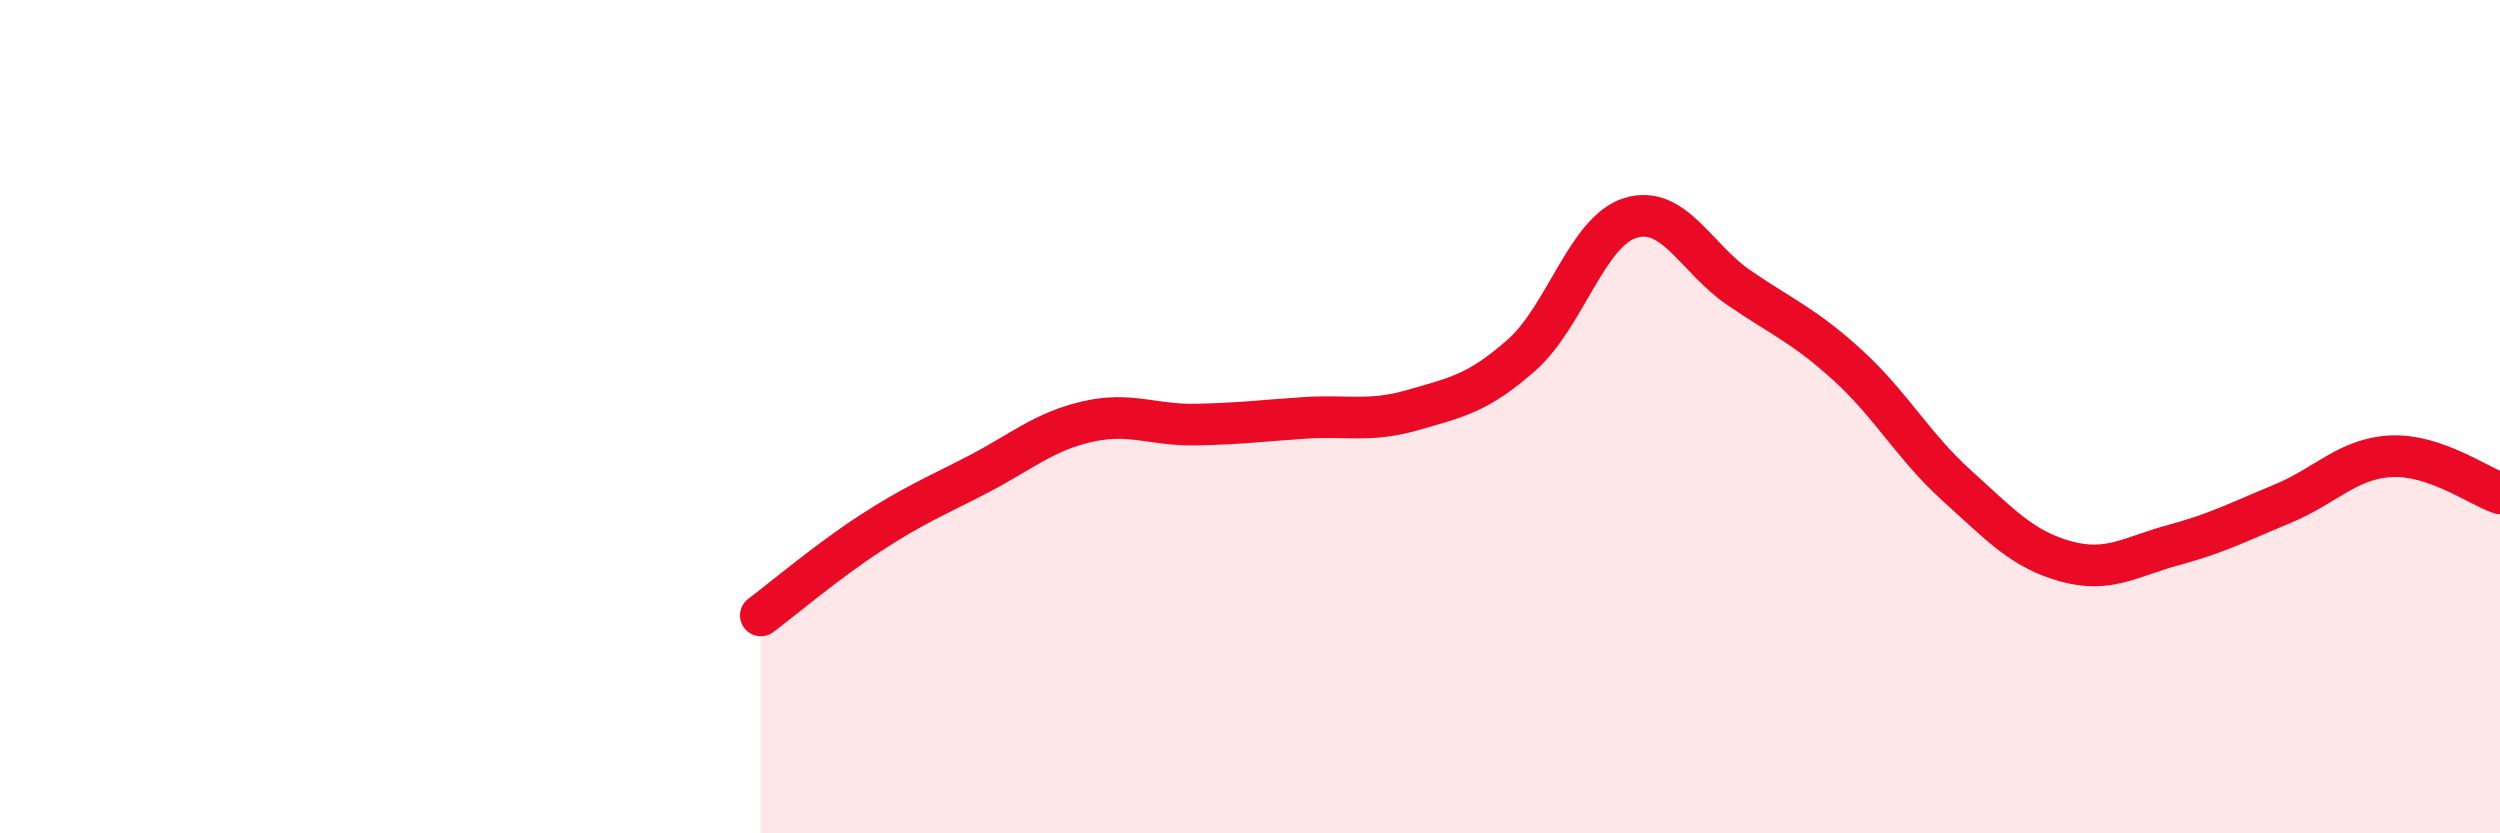
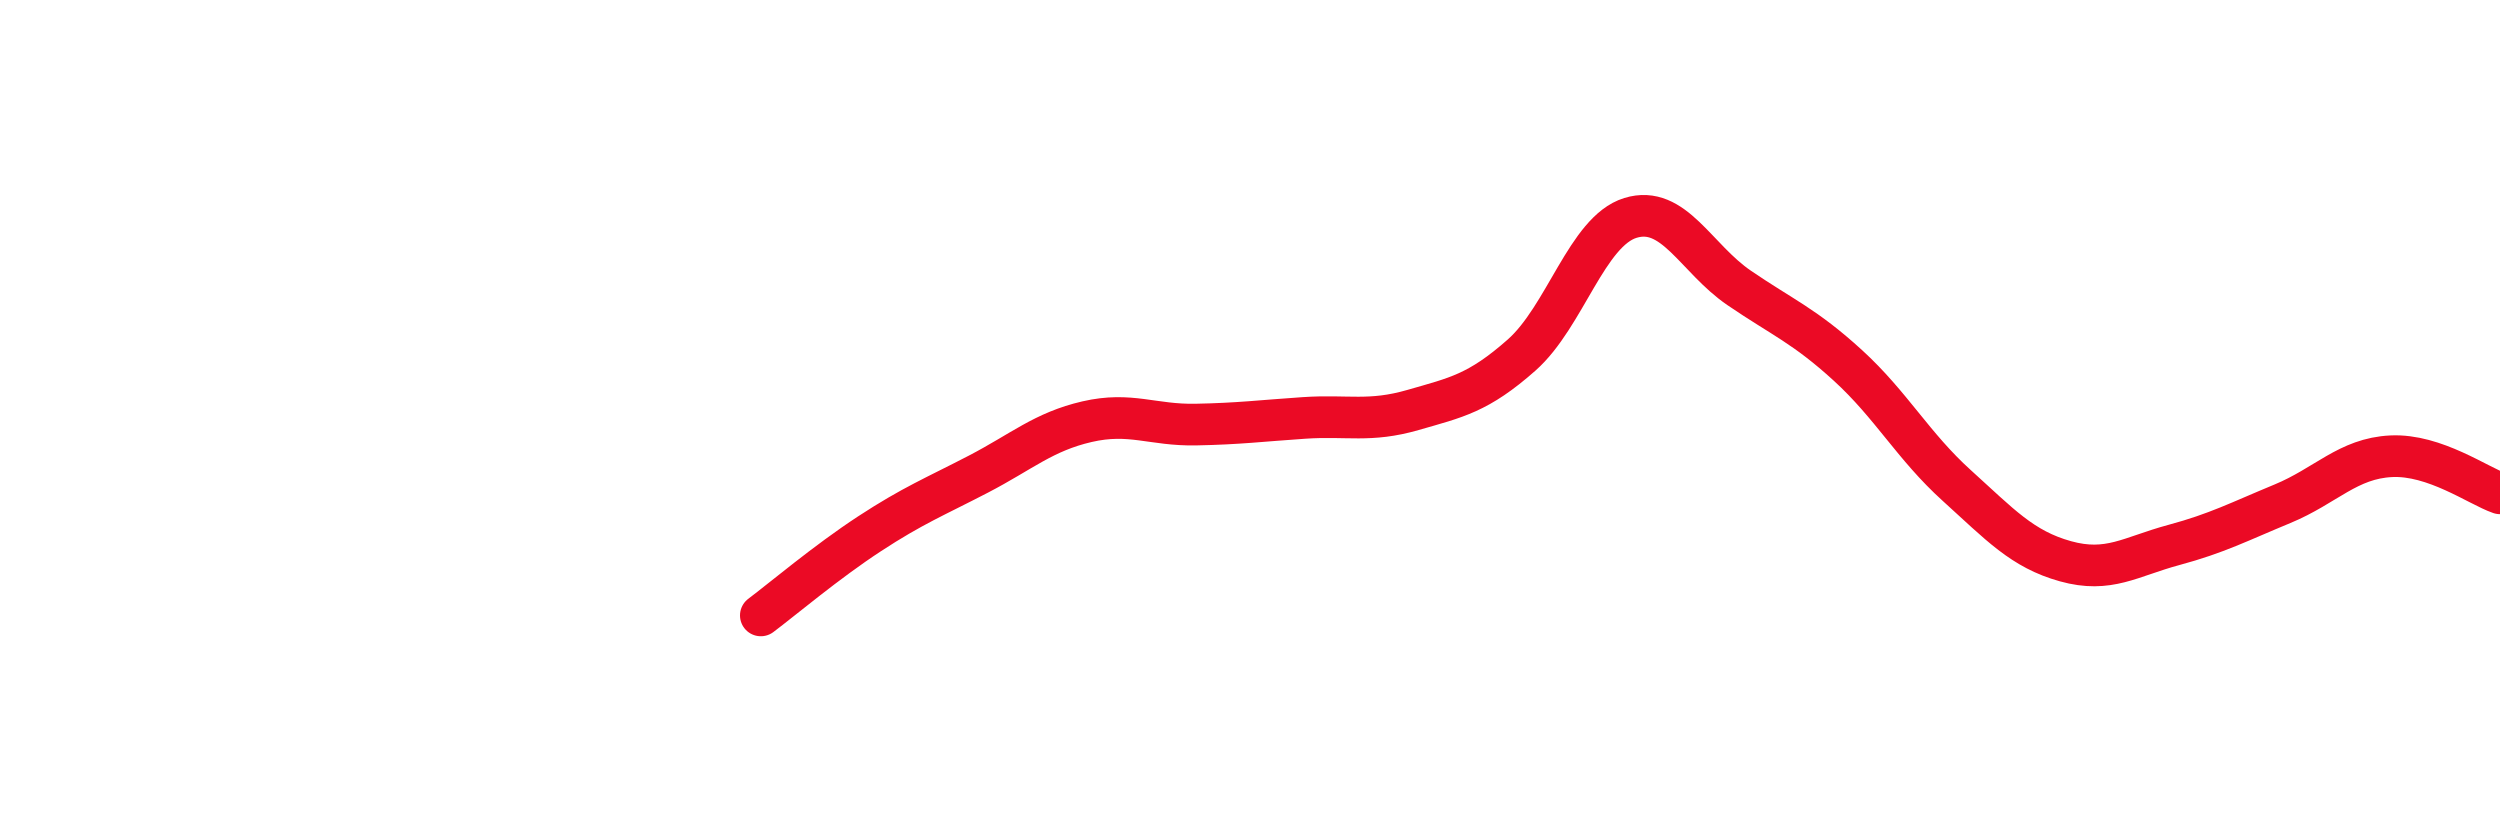
<svg xmlns="http://www.w3.org/2000/svg" width="60" height="20" viewBox="0 0 60 20">
-   <path d="M 18.26,14.77 C 18.78,14.38 19.83,13.49 20.87,12.81 C 21.91,12.13 22.44,11.92 23.48,11.38 C 24.52,10.84 25.05,10.36 26.09,10.12 C 27.13,9.88 27.66,10.21 28.7,10.19 C 29.74,10.17 30.26,10.1 31.3,10.03 C 32.34,9.96 32.87,10.14 33.91,9.84 C 34.95,9.54 35.48,9.44 36.52,8.52 C 37.56,7.6 38.09,5.55 39.13,5.23 C 40.17,4.91 40.7,6.2 41.74,6.91 C 42.78,7.62 43.31,7.82 44.35,8.77 C 45.39,9.72 45.92,10.71 46.96,11.65 C 48,12.59 48.53,13.18 49.57,13.47 C 50.61,13.76 51.13,13.36 52.17,13.08 C 53.21,12.8 53.74,12.52 54.78,12.09 C 55.82,11.66 56.35,11 57.39,10.95 C 58.43,10.9 59.48,11.66 60,11.84L60 20L18.26 20Z" fill="#EB0A25" opacity="0.1" stroke-linecap="round" stroke-linejoin="round" />
  <path d="M 18.26,14.77 C 18.78,14.38 19.83,13.49 20.87,12.81 C 21.91,12.13 22.44,11.92 23.48,11.38 C 24.52,10.84 25.05,10.36 26.09,10.12 C 27.13,9.88 27.66,10.21 28.7,10.19 C 29.74,10.17 30.26,10.1 31.3,10.03 C 32.34,9.96 32.87,10.14 33.91,9.84 C 34.95,9.54 35.48,9.44 36.52,8.52 C 37.56,7.6 38.09,5.55 39.13,5.23 C 40.17,4.91 40.7,6.2 41.74,6.91 C 42.78,7.62 43.31,7.82 44.35,8.77 C 45.39,9.72 45.92,10.71 46.96,11.65 C 48,12.59 48.53,13.18 49.57,13.47 C 50.61,13.76 51.13,13.36 52.17,13.08 C 53.21,12.8 53.74,12.52 54.78,12.09 C 55.82,11.66 56.35,11 57.39,10.95 C 58.43,10.9 59.48,11.66 60,11.84" stroke="#EB0A25" stroke-width="1" fill="none" stroke-linecap="round" stroke-linejoin="round" />
</svg>